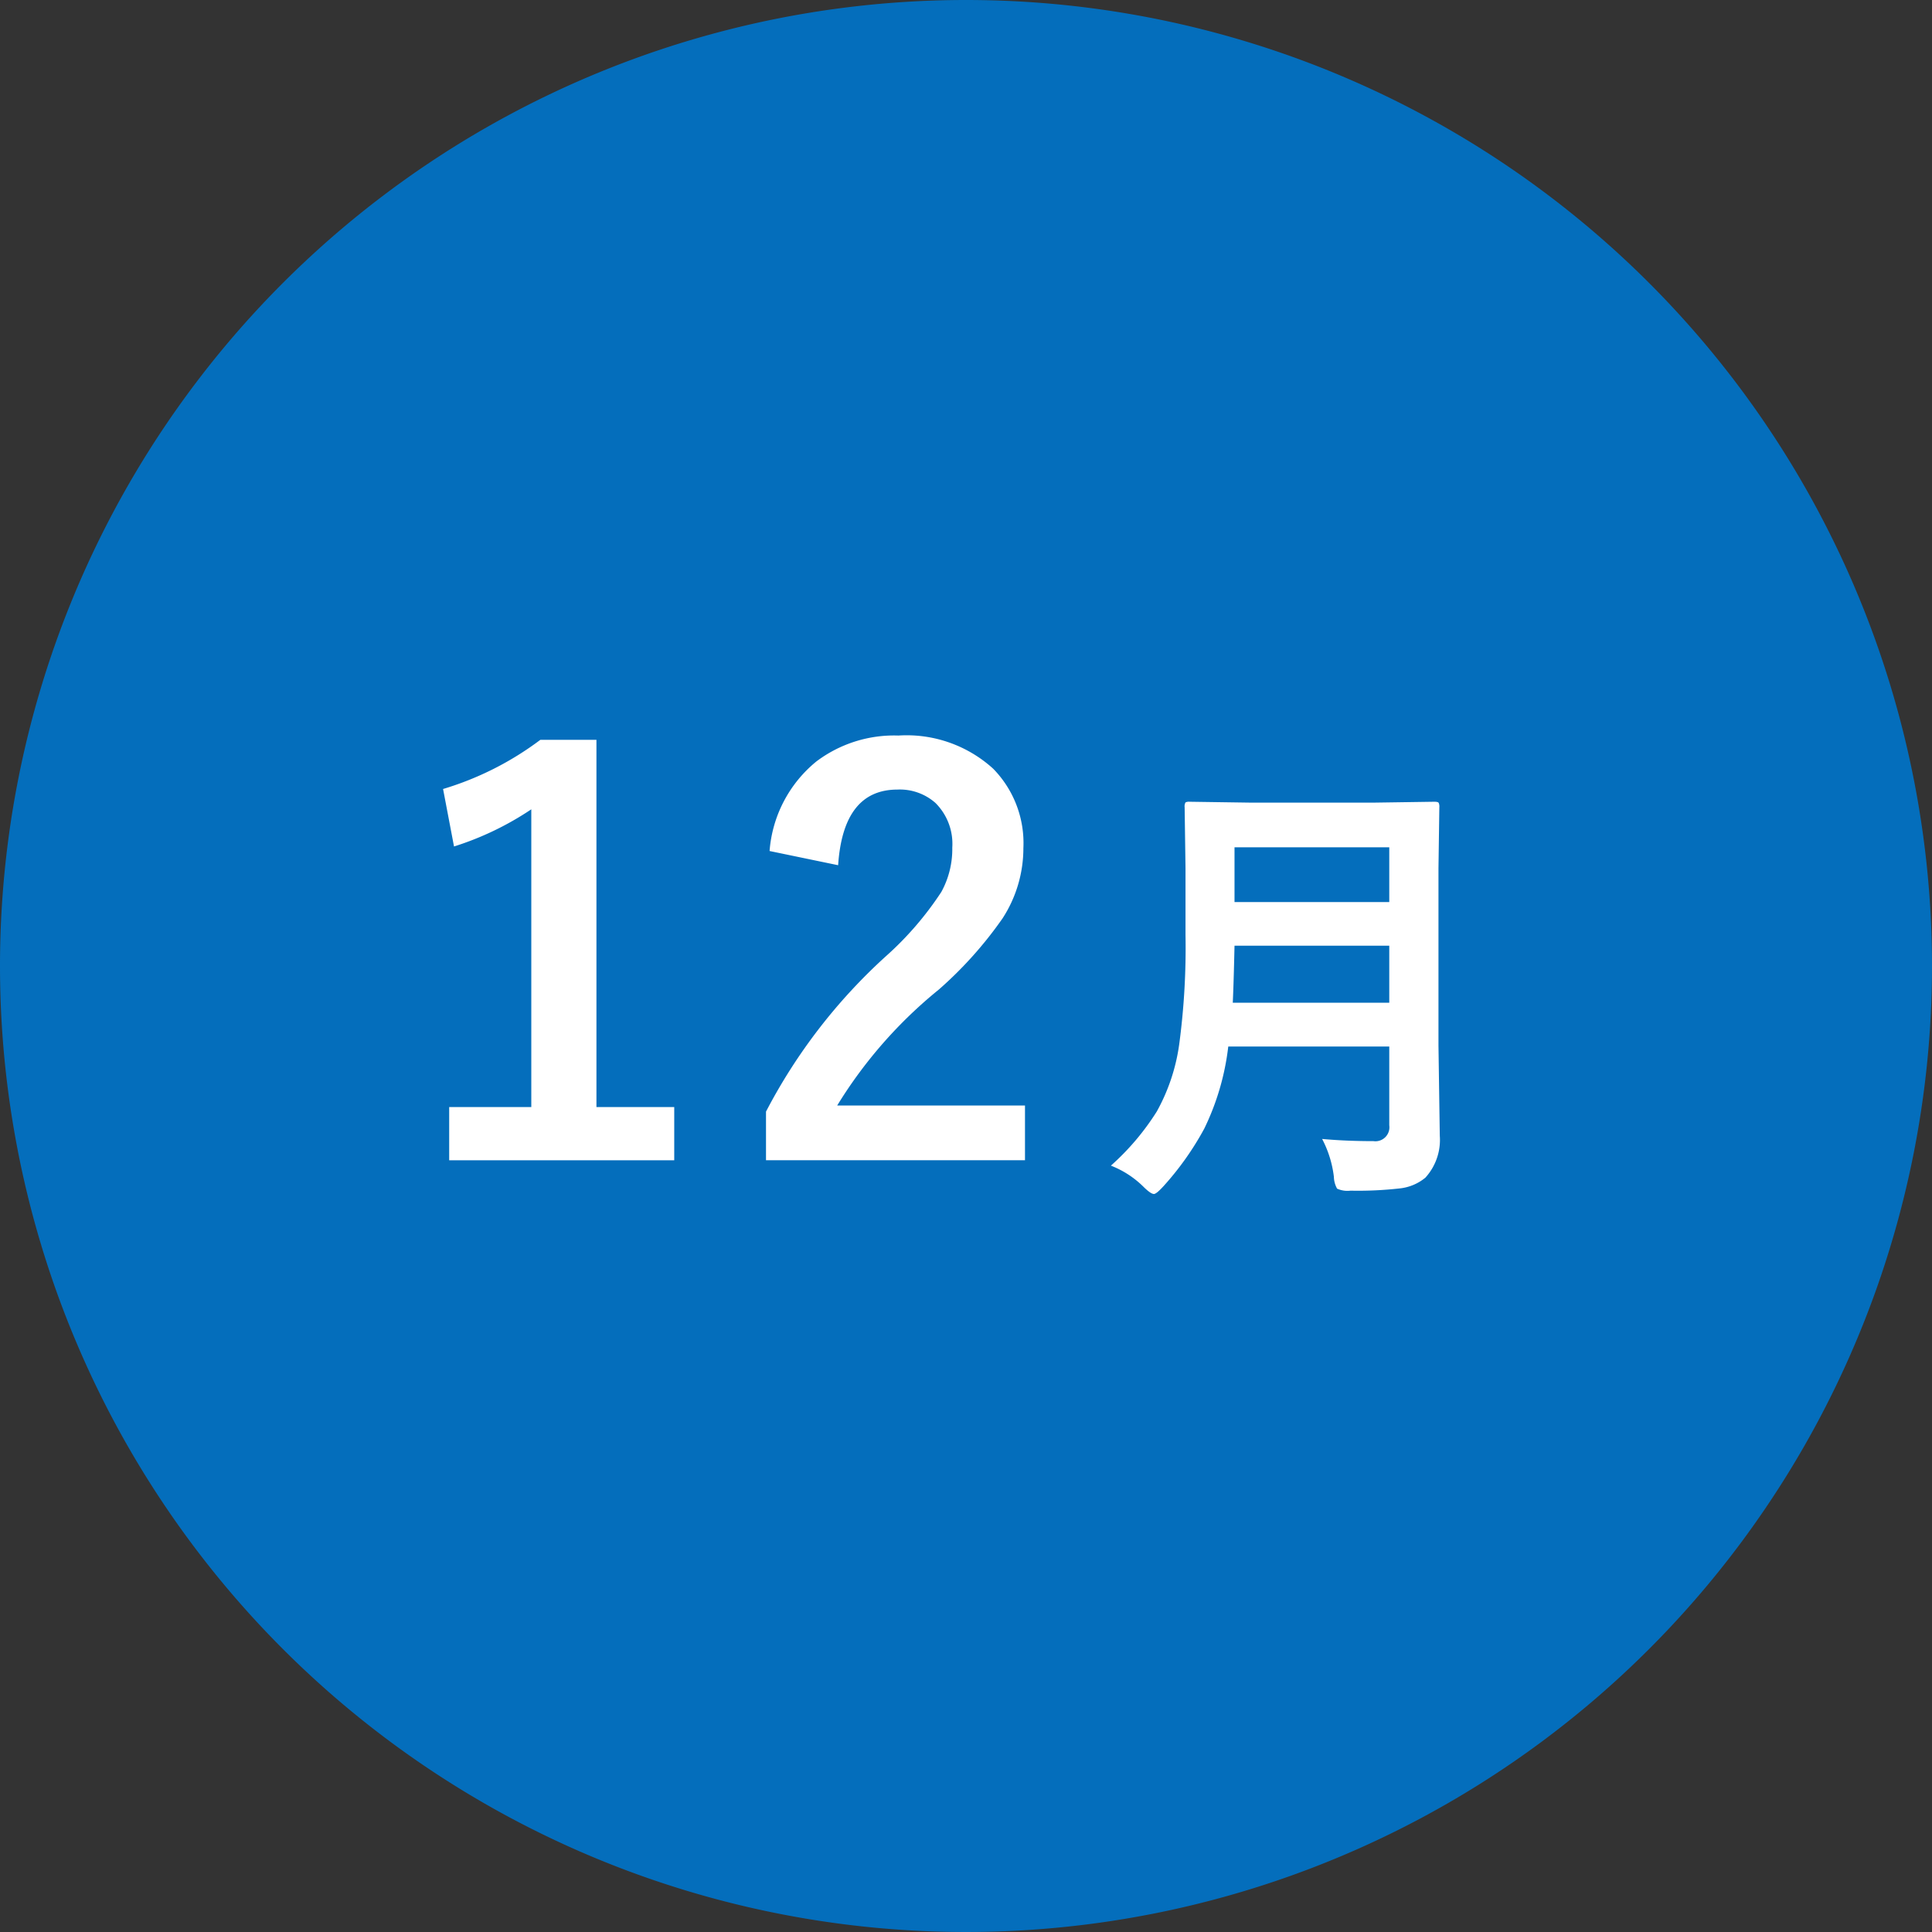
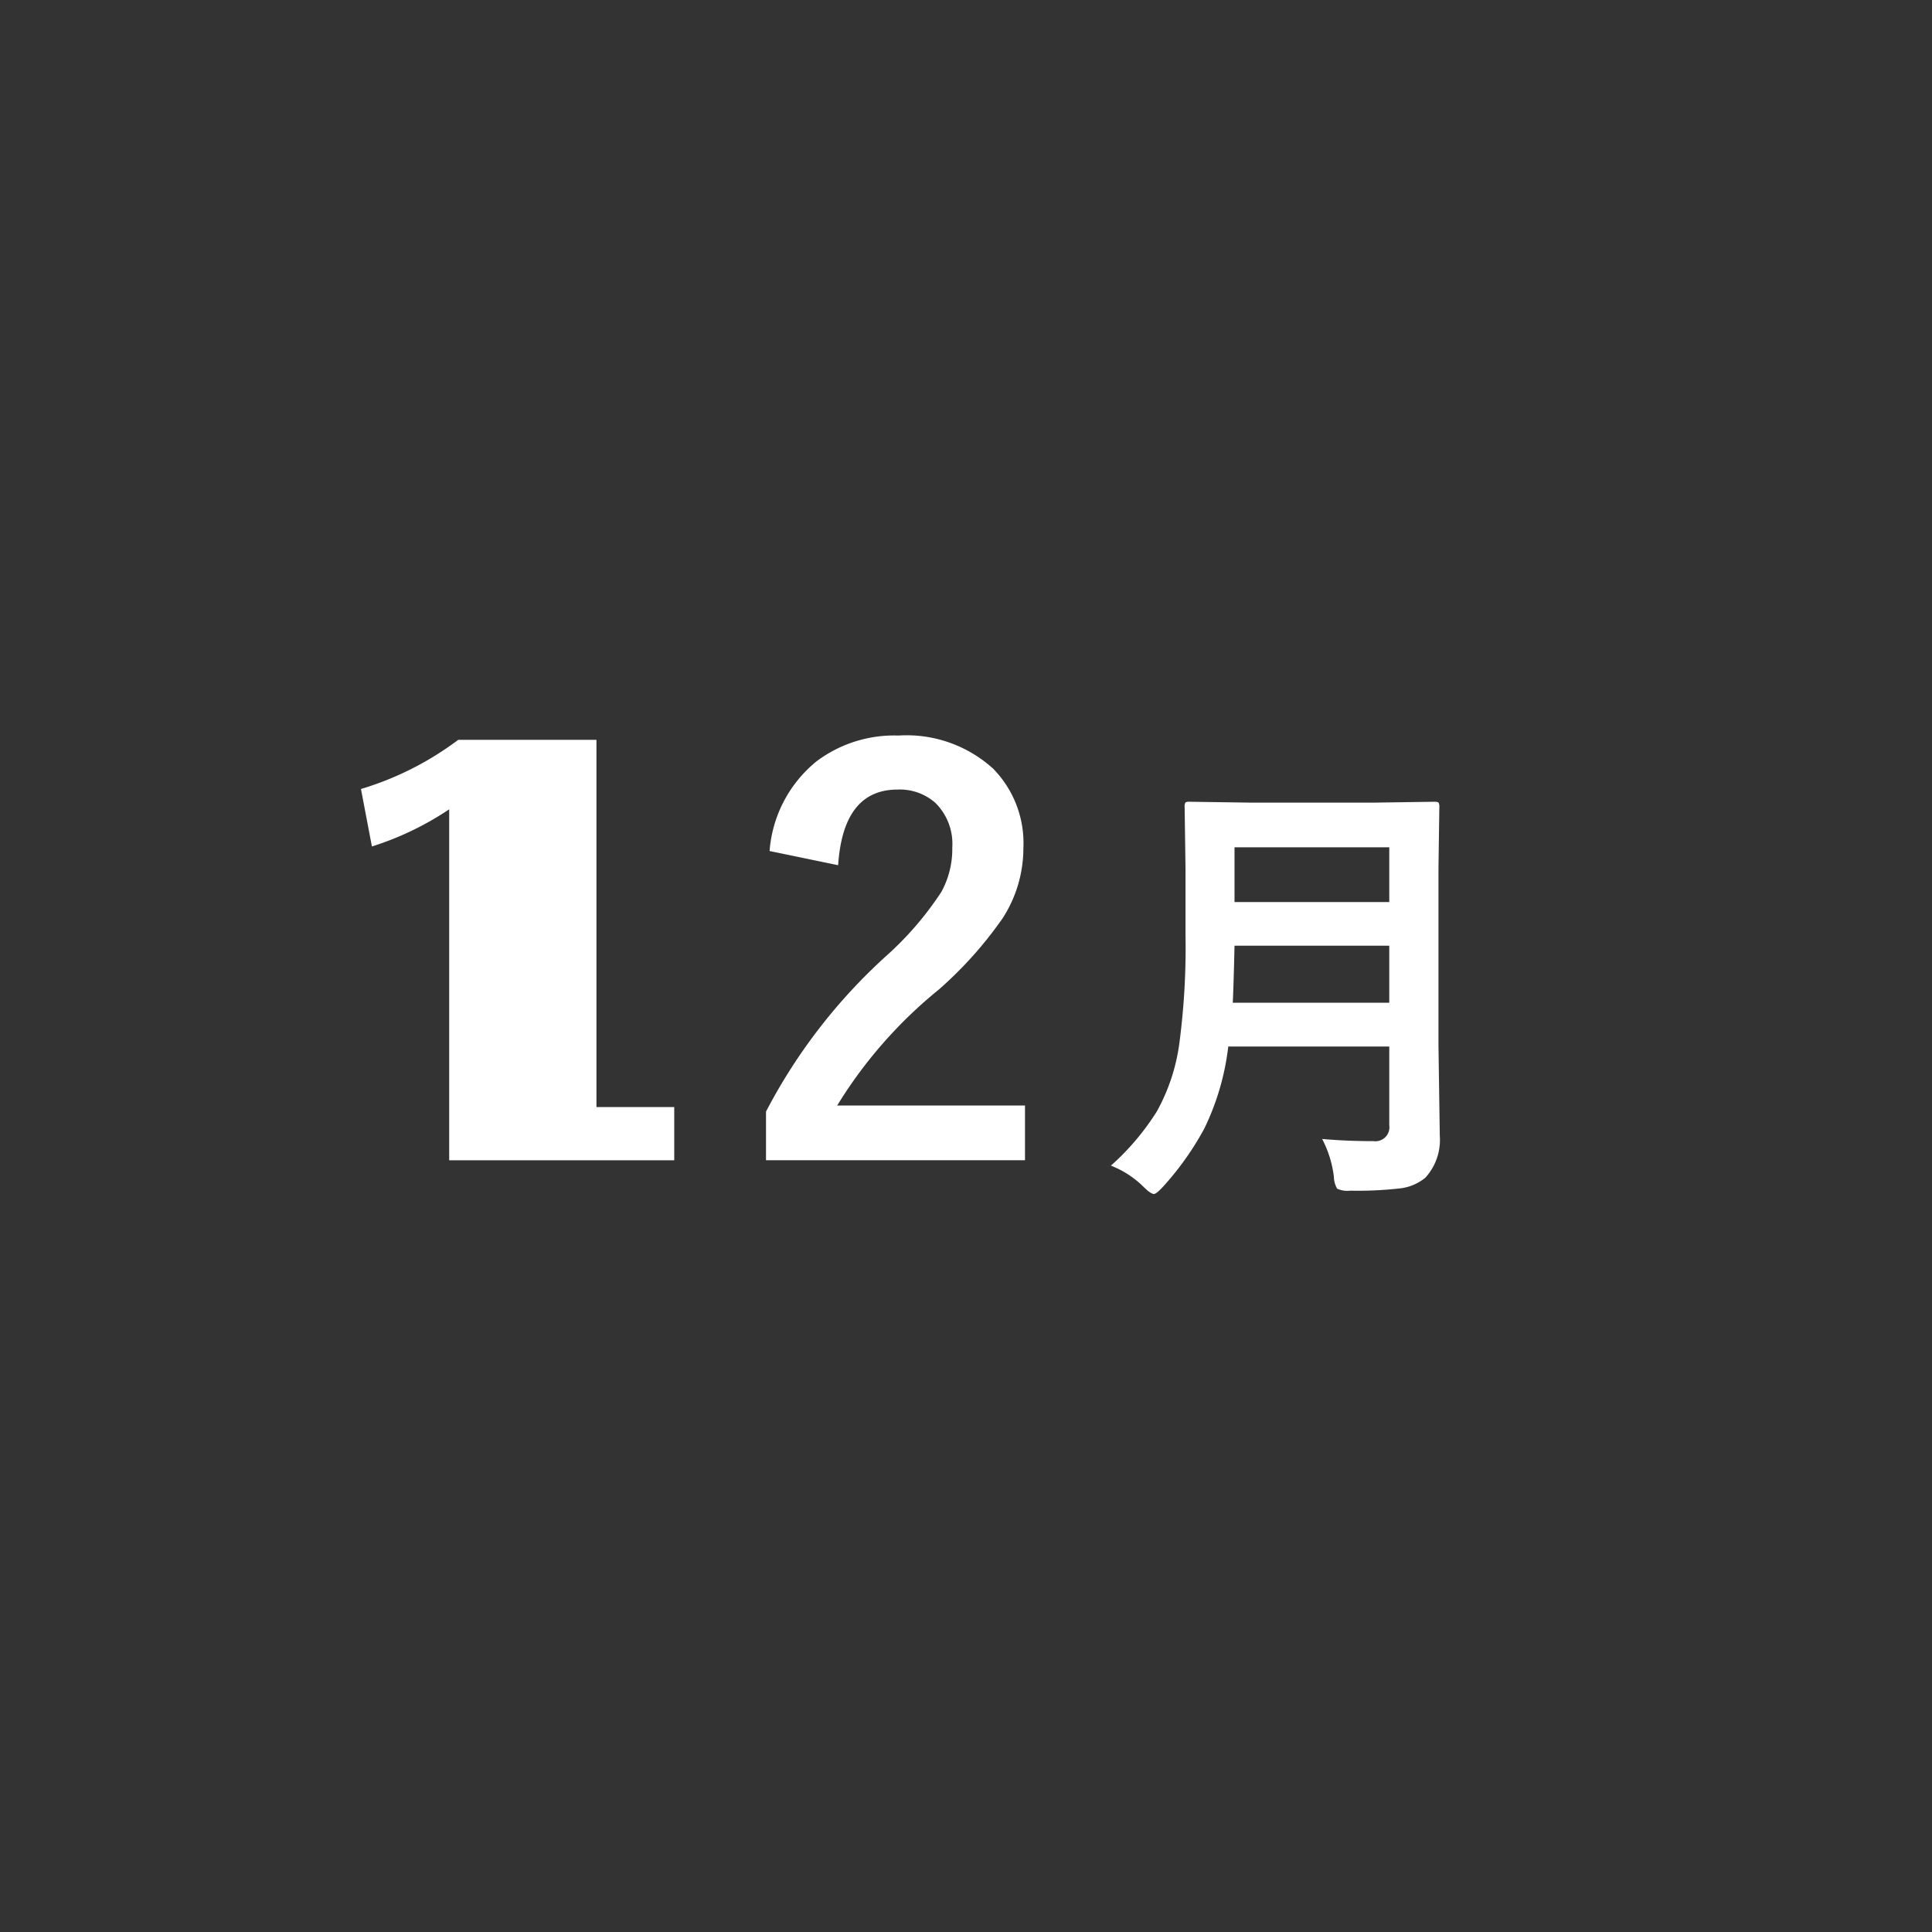
<svg xmlns="http://www.w3.org/2000/svg" width="60" height="60" viewBox="0 0 60 60">
  <rect x="0" y="0" width="60" height="60" fill="#333333" stroke="none" />
  <g id="グループ_48423" data-name="グループ 48423" transform="translate(-640 -10279)">
-     <path id="パス_82418" data-name="パス 82418" d="M30,0A30,30,0,1,1,0,30,30,30,0,0,1,30,0Z" transform="translate(640 10279)" fill="#046ebc" />
-     <path id="パス_82423" data-name="パス 82423" d="M-11.477-13.024V-1.619h2.416V.033h-6.989V-1.619H-13.5v-9.247a9.364,9.364,0,0,1-2.4,1.154l-.34-1.785a9.61,9.61,0,0,0,3.021-1.527ZM-6.1-9.571a3.976,3.976,0,0,1,1.453-2.781,4.01,4.01,0,0,1,2.548-.805A3.993,3.993,0,0,1,.844-12.127a3.3,3.3,0,0,1,.938,2.465,4.005,4.005,0,0,1-.647,2.183A12.285,12.285,0,0,1-.841-5.271,14.154,14.154,0,0,0-4-1.668H1.832v1.7H-6.211V-1.478A17.291,17.291,0,0,1-2.5-6.292,10.048,10.048,0,0,0-.766-8.3a2.765,2.765,0,0,0,.34-1.378,1.79,1.79,0,0,0-.523-1.386,1.666,1.666,0,0,0-1.179-.415q-1.685,0-1.843,2.349ZM11.06-.629q.738.068,1.593.068a.435.435,0,0,0,.492-.492V-3.5h-5A7.891,7.891,0,0,1,7.4-.95,9.143,9.143,0,0,1,6.131.841q-.219.239-.294.239-.1,0-.328-.226A2.958,2.958,0,0,0,4.5.2,7.822,7.822,0,0,0,5.926-1.483a5.98,5.98,0,0,0,.7-2.119,22.608,22.608,0,0,0,.191-3.363V-9.03l-.027-1.9a.249.249,0,0,1,.027-.15.235.235,0,0,1,.123-.021l1.866.027h3.89l1.846-.027q.116,0,.137.034a.276.276,0,0,1,.021.137l-.027,1.9v5.5l.041,2.8A1.742,1.742,0,0,1,14.266.574a1.5,1.5,0,0,1-.813.335,11.473,11.473,0,0,1-1.511.068.777.777,0,0,1-.417-.062.792.792,0,0,1-.1-.369A3.4,3.4,0,0,0,11.06-.629ZM8.285-4.86h4.86V-6.631H8.339Q8.312-5.435,8.285-4.86Zm4.86-4.826H8.339v1.7h4.806Z" transform="translate(670 10315)" fill="#fff" />
+     <path id="パス_82423" data-name="パス 82423" d="M-11.477-13.024V-1.619h2.416V.033h-6.989V-1.619v-9.247a9.364,9.364,0,0,1-2.4,1.154l-.34-1.785a9.61,9.61,0,0,0,3.021-1.527ZM-6.1-9.571a3.976,3.976,0,0,1,1.453-2.781,4.01,4.01,0,0,1,2.548-.805A3.993,3.993,0,0,1,.844-12.127a3.3,3.3,0,0,1,.938,2.465,4.005,4.005,0,0,1-.647,2.183A12.285,12.285,0,0,1-.841-5.271,14.154,14.154,0,0,0-4-1.668H1.832v1.7H-6.211V-1.478A17.291,17.291,0,0,1-2.5-6.292,10.048,10.048,0,0,0-.766-8.3a2.765,2.765,0,0,0,.34-1.378,1.79,1.79,0,0,0-.523-1.386,1.666,1.666,0,0,0-1.179-.415q-1.685,0-1.843,2.349ZM11.06-.629q.738.068,1.593.068a.435.435,0,0,0,.492-.492V-3.5h-5A7.891,7.891,0,0,1,7.4-.95,9.143,9.143,0,0,1,6.131.841q-.219.239-.294.239-.1,0-.328-.226A2.958,2.958,0,0,0,4.5.2,7.822,7.822,0,0,0,5.926-1.483a5.98,5.98,0,0,0,.7-2.119,22.608,22.608,0,0,0,.191-3.363V-9.03l-.027-1.9a.249.249,0,0,1,.027-.15.235.235,0,0,1,.123-.021l1.866.027h3.89l1.846-.027q.116,0,.137.034a.276.276,0,0,1,.021.137l-.027,1.9v5.5l.041,2.8A1.742,1.742,0,0,1,14.266.574a1.5,1.5,0,0,1-.813.335,11.473,11.473,0,0,1-1.511.068.777.777,0,0,1-.417-.062.792.792,0,0,1-.1-.369A3.4,3.4,0,0,0,11.06-.629ZM8.285-4.86h4.86V-6.631H8.339Q8.312-5.435,8.285-4.86Zm4.86-4.826H8.339v1.7h4.806Z" transform="translate(670 10315)" fill="#fff" />
  </g>
</svg>